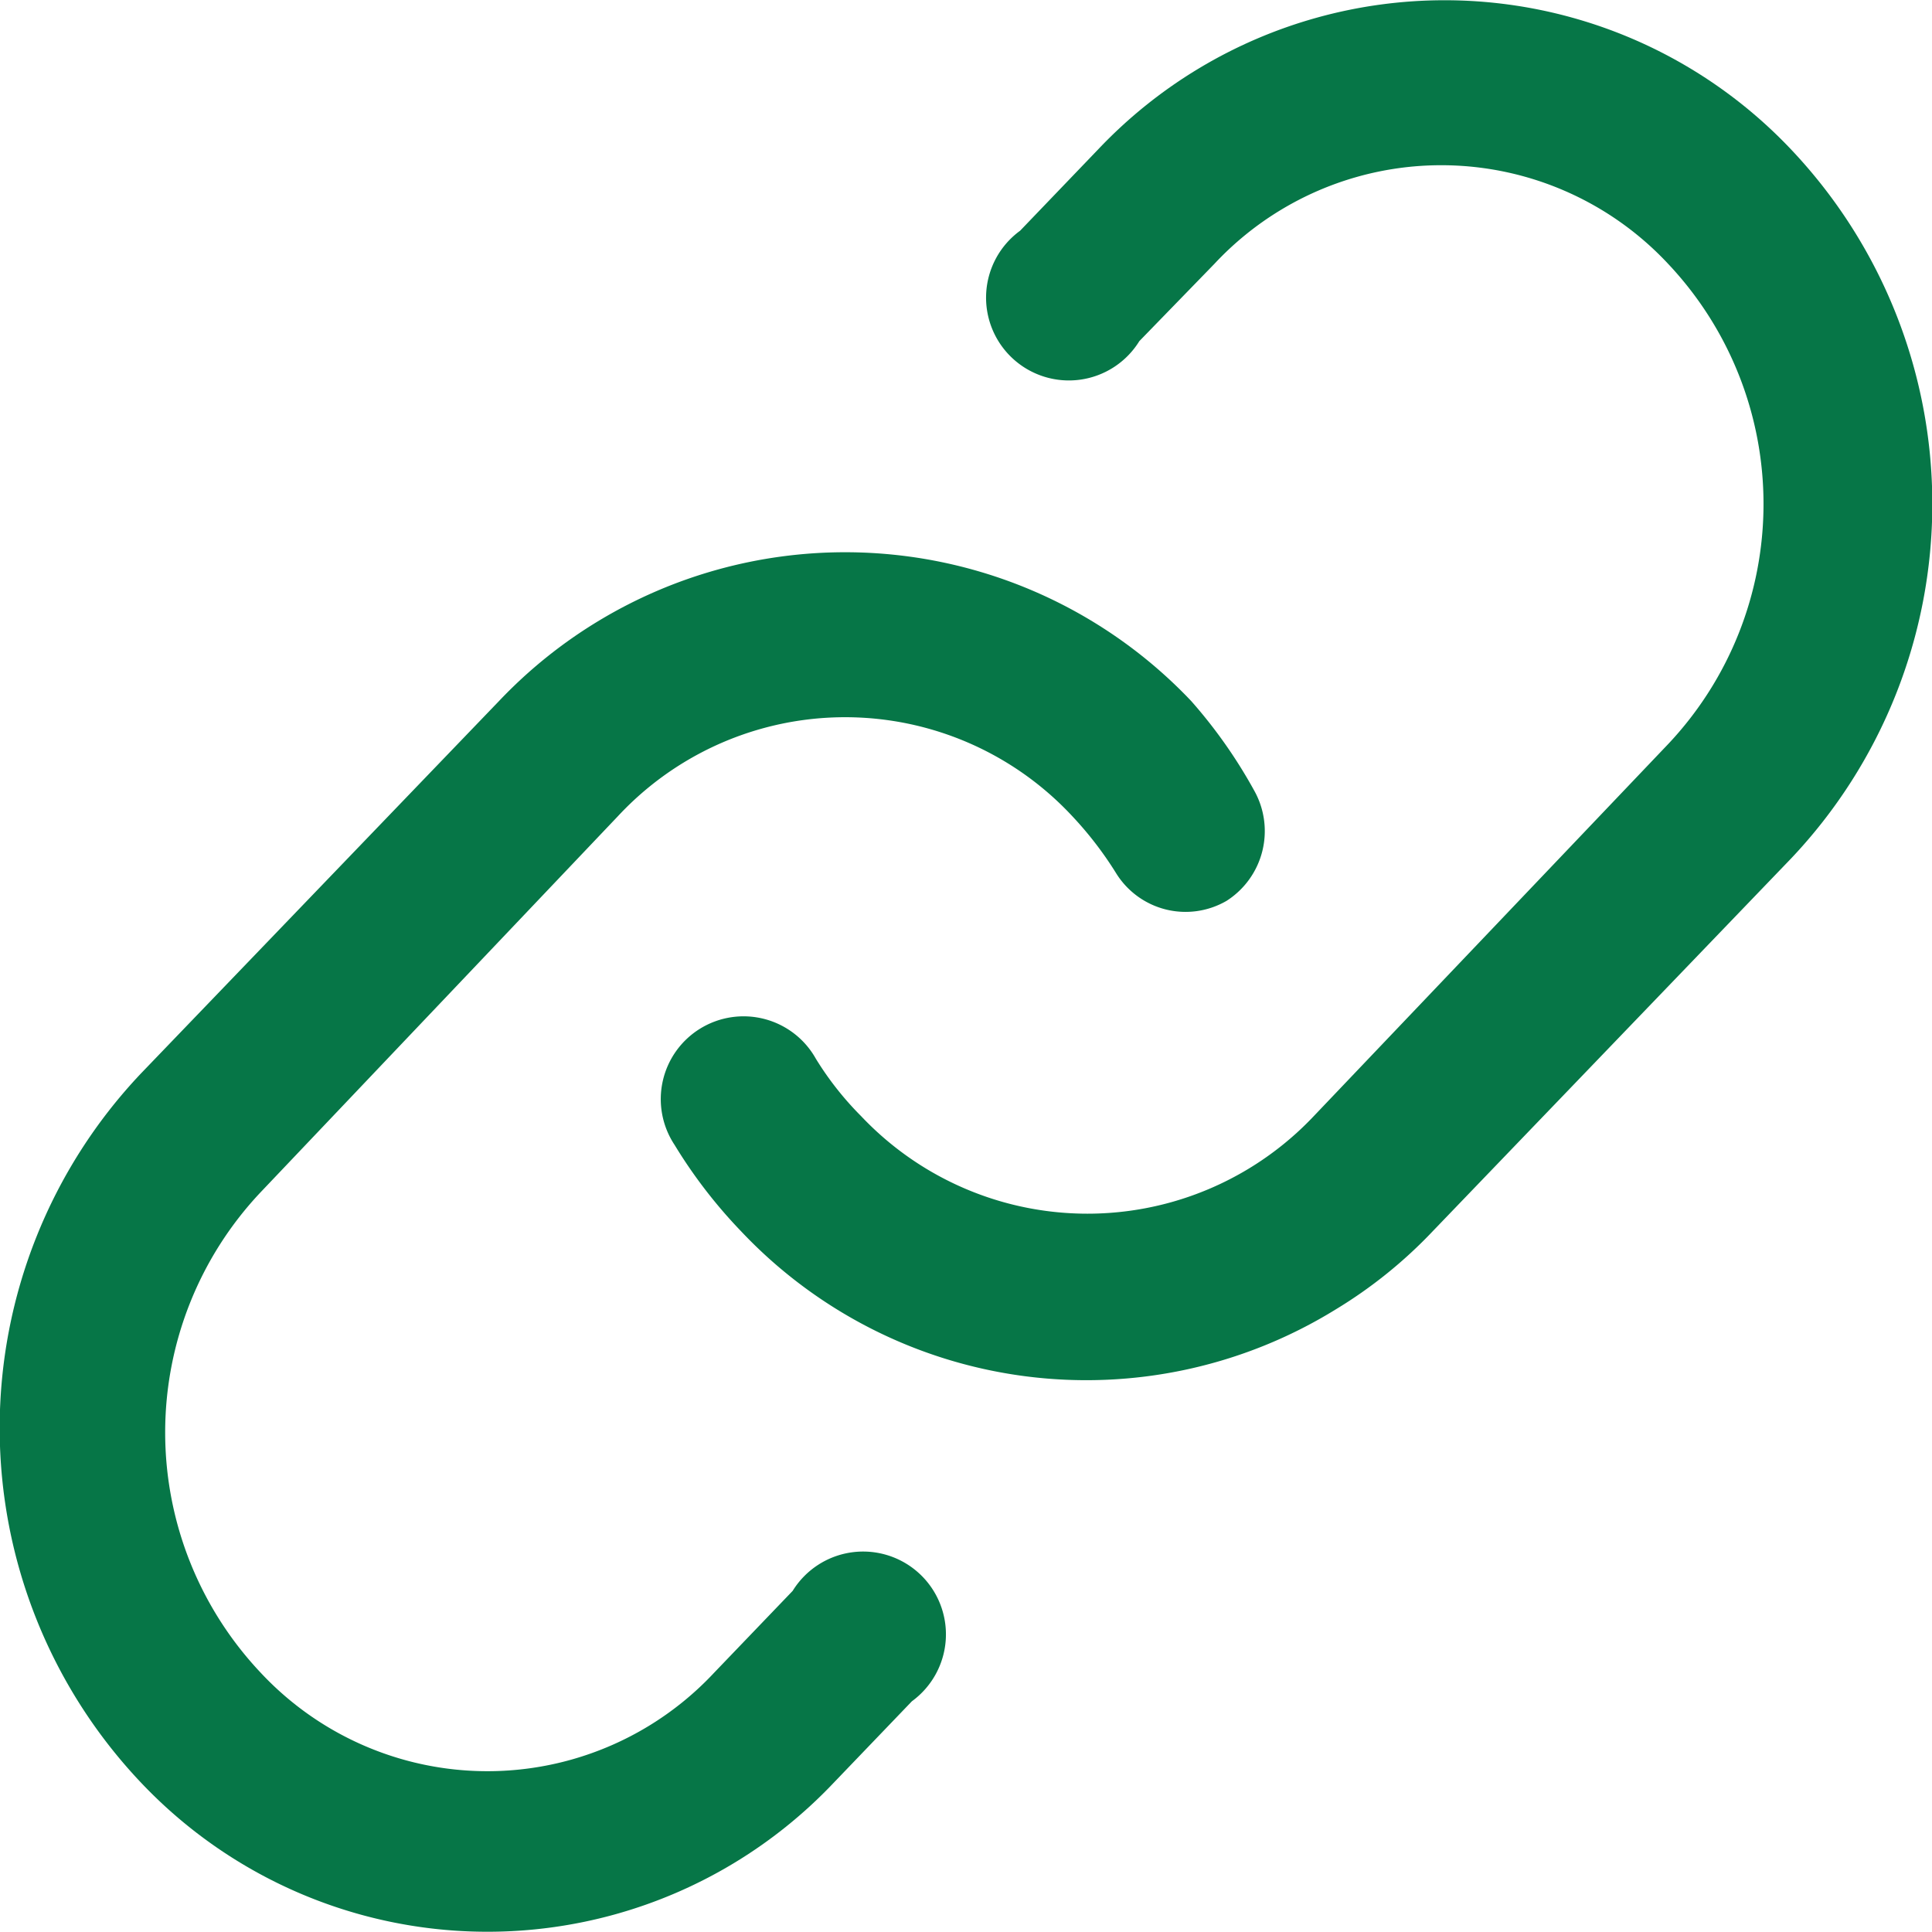
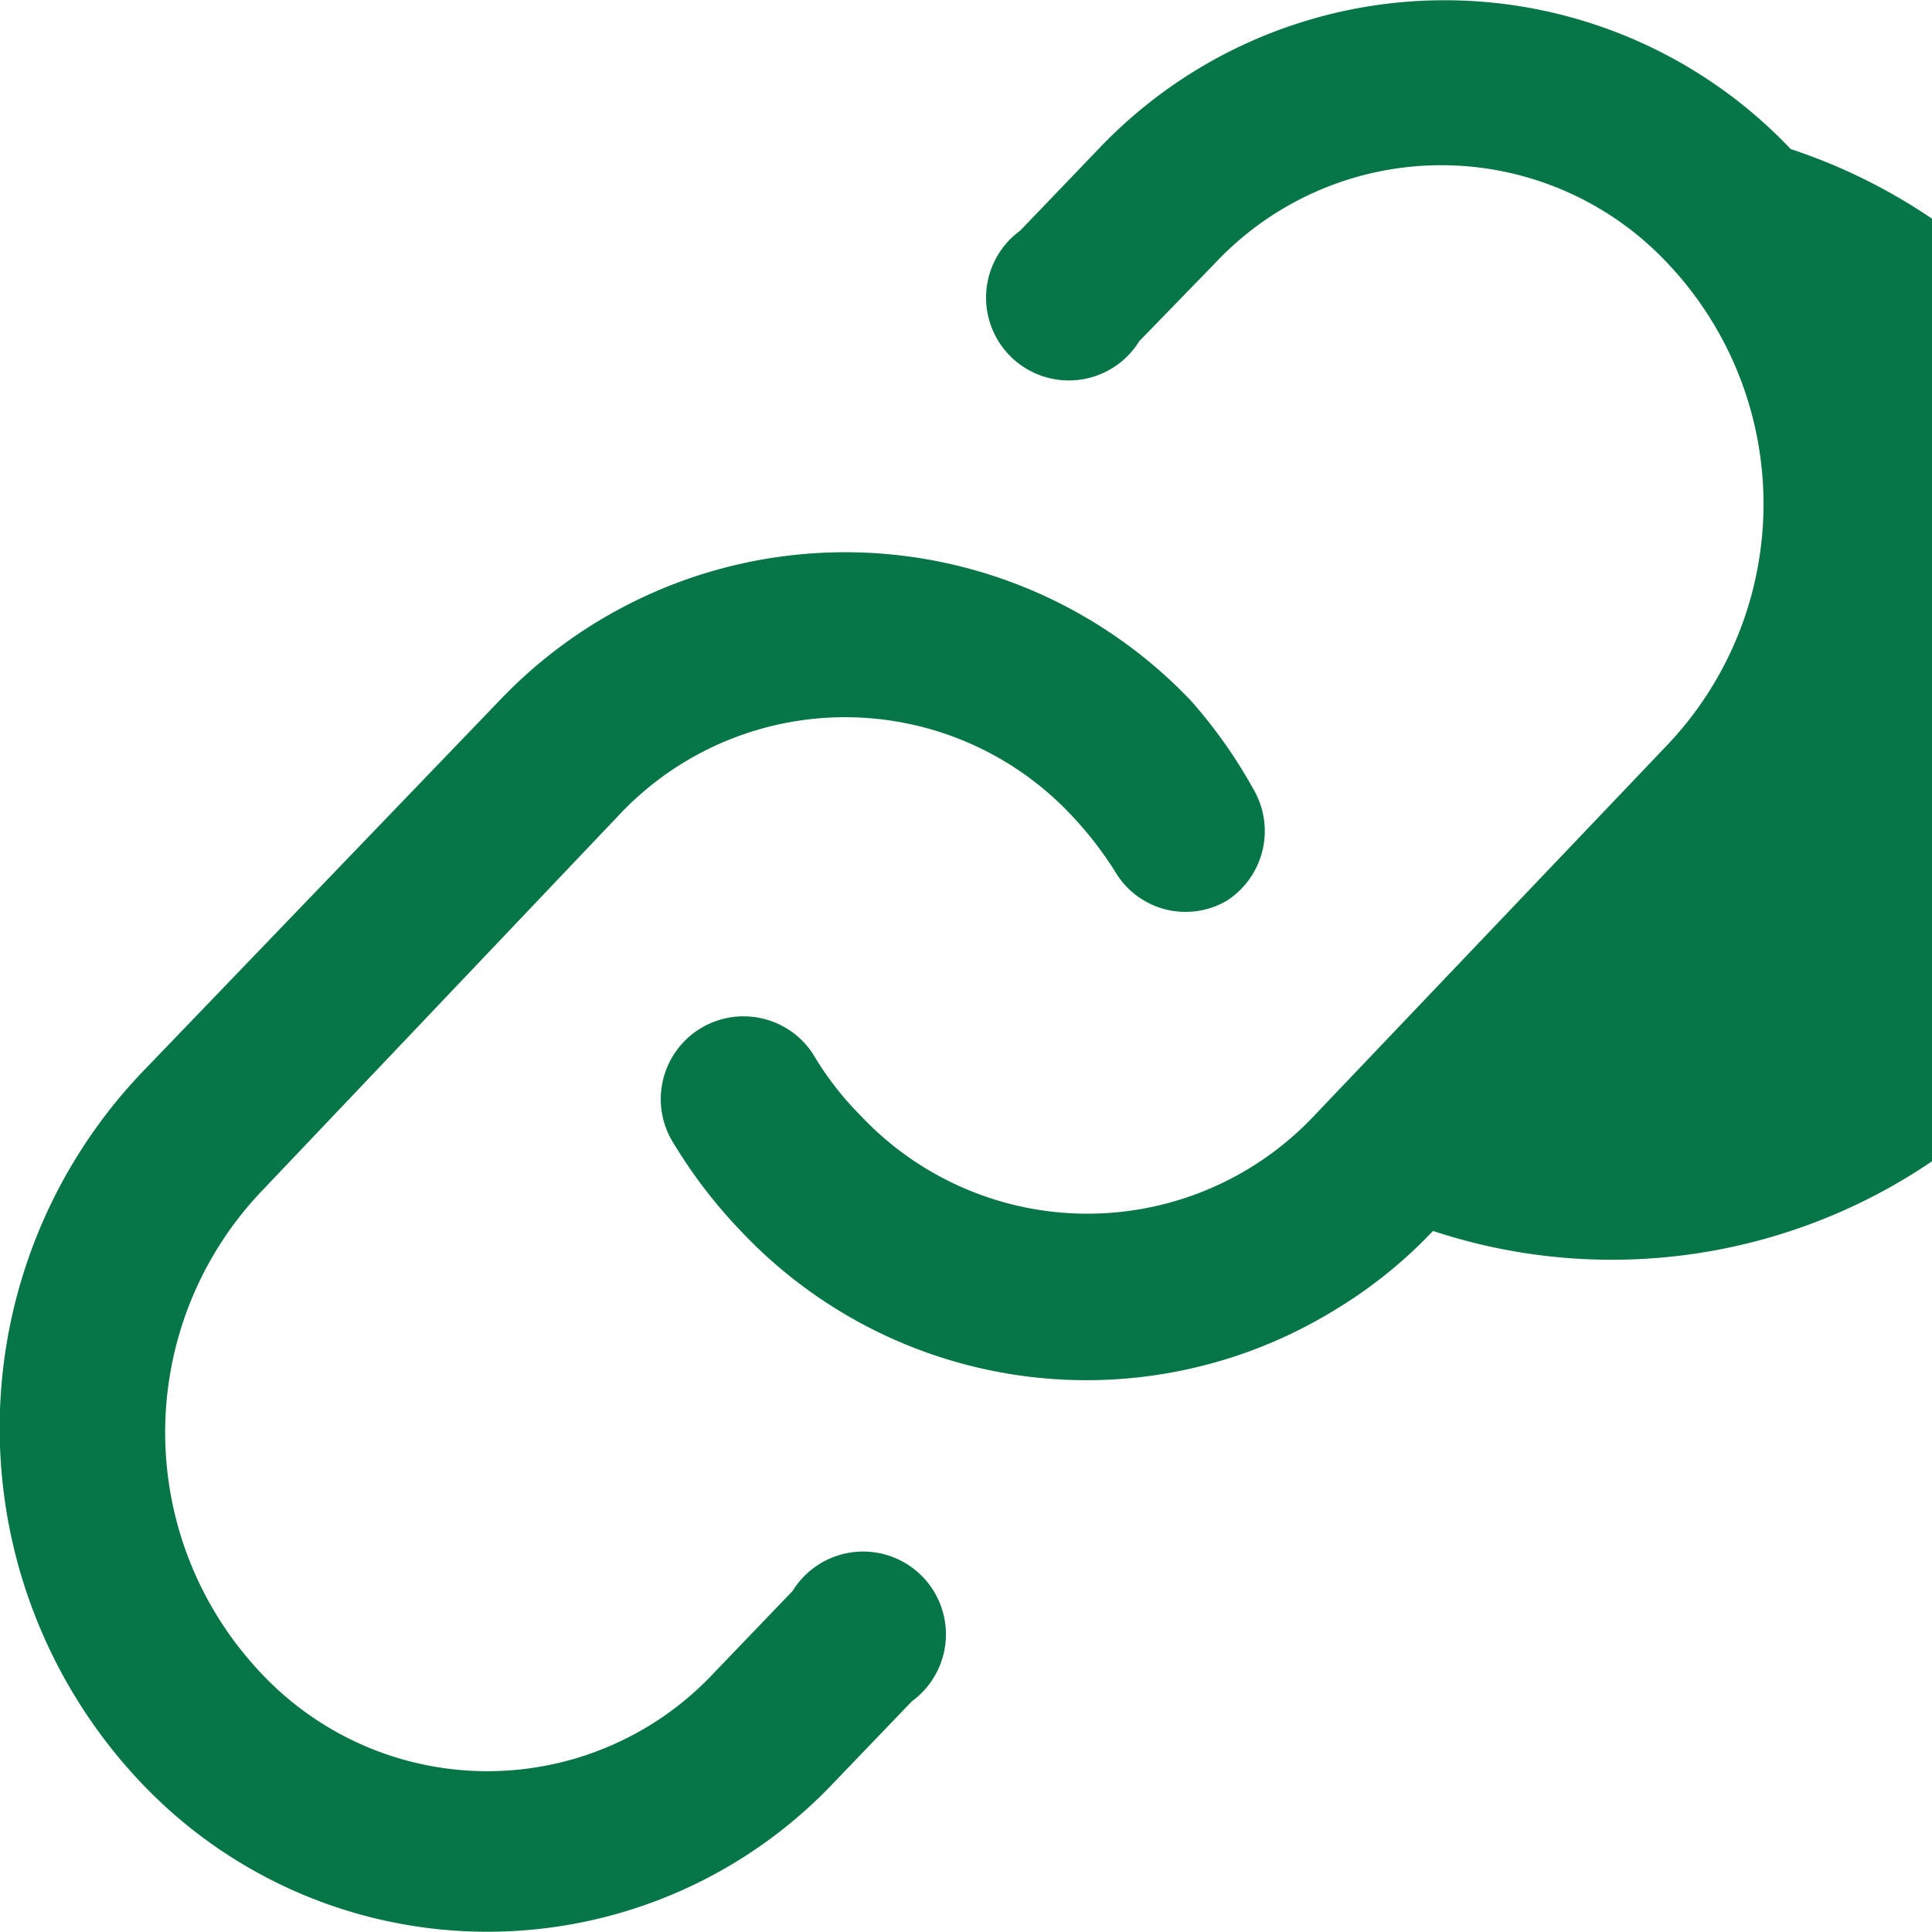
<svg xmlns="http://www.w3.org/2000/svg" viewBox="0 0 17.5 17.5">
-   <path d="M16.22,1.35a4.32,4.32,0,0,0-6.27,0l-.71.74a.75.75,0,1,0,1.08,1L11,2.39a2.81,2.81,0,0,1,4.11,0,3.17,3.17,0,0,1,0,4.35L11.9,10.11a2.82,2.82,0,0,1-4.1,0,2.84,2.84,0,0,1-.41-.52.75.75,0,1,0-1.28.78,4.5,4.5,0,0,0,.6.78,4.3,4.3,0,0,0,5.39.71,4.22,4.22,0,0,0,.88-.71l3.24-3.37A4.67,4.67,0,0,0,16.22,1.35Zm-5.43,5a4.32,4.32,0,0,0-6.27,0L1.28,9.72a4.67,4.67,0,0,0,0,6.43,4.32,4.32,0,0,0,6.27,0l.71-.74a.75.75,0,1,0-1.08-1l-.71.74a2.81,2.81,0,0,1-4.11,0,3.17,3.17,0,0,1,0-4.35L5.6,7.39a2.81,2.81,0,0,1,4.11,0,3.28,3.28,0,0,1,.4.52.74.74,0,0,0,1,.25.75.75,0,0,0,.25-1A4.5,4.5,0,0,0,10.79,6.35Z" fill="#067647" />
+   <path d="M16.22,1.35a4.32,4.32,0,0,0-6.27,0l-.71.74a.75.75,0,1,0,1.08,1L11,2.39a2.81,2.81,0,0,1,4.11,0,3.17,3.17,0,0,1,0,4.35L11.9,10.11a2.82,2.82,0,0,1-4.1,0,2.84,2.84,0,0,1-.41-.52.75.75,0,1,0-1.28.78,4.5,4.5,0,0,0,.6.78,4.3,4.3,0,0,0,5.39.71,4.22,4.22,0,0,0,.88-.71A4.67,4.67,0,0,0,16.22,1.35Zm-5.43,5a4.32,4.32,0,0,0-6.27,0L1.28,9.72a4.67,4.67,0,0,0,0,6.43,4.32,4.32,0,0,0,6.27,0l.71-.74a.75.75,0,1,0-1.08-1l-.71.74a2.81,2.81,0,0,1-4.11,0,3.17,3.17,0,0,1,0-4.35L5.6,7.39a2.81,2.81,0,0,1,4.11,0,3.28,3.28,0,0,1,.4.52.74.74,0,0,0,1,.25.75.75,0,0,0,.25-1A4.5,4.5,0,0,0,10.79,6.35Z" fill="#067647" />
</svg>